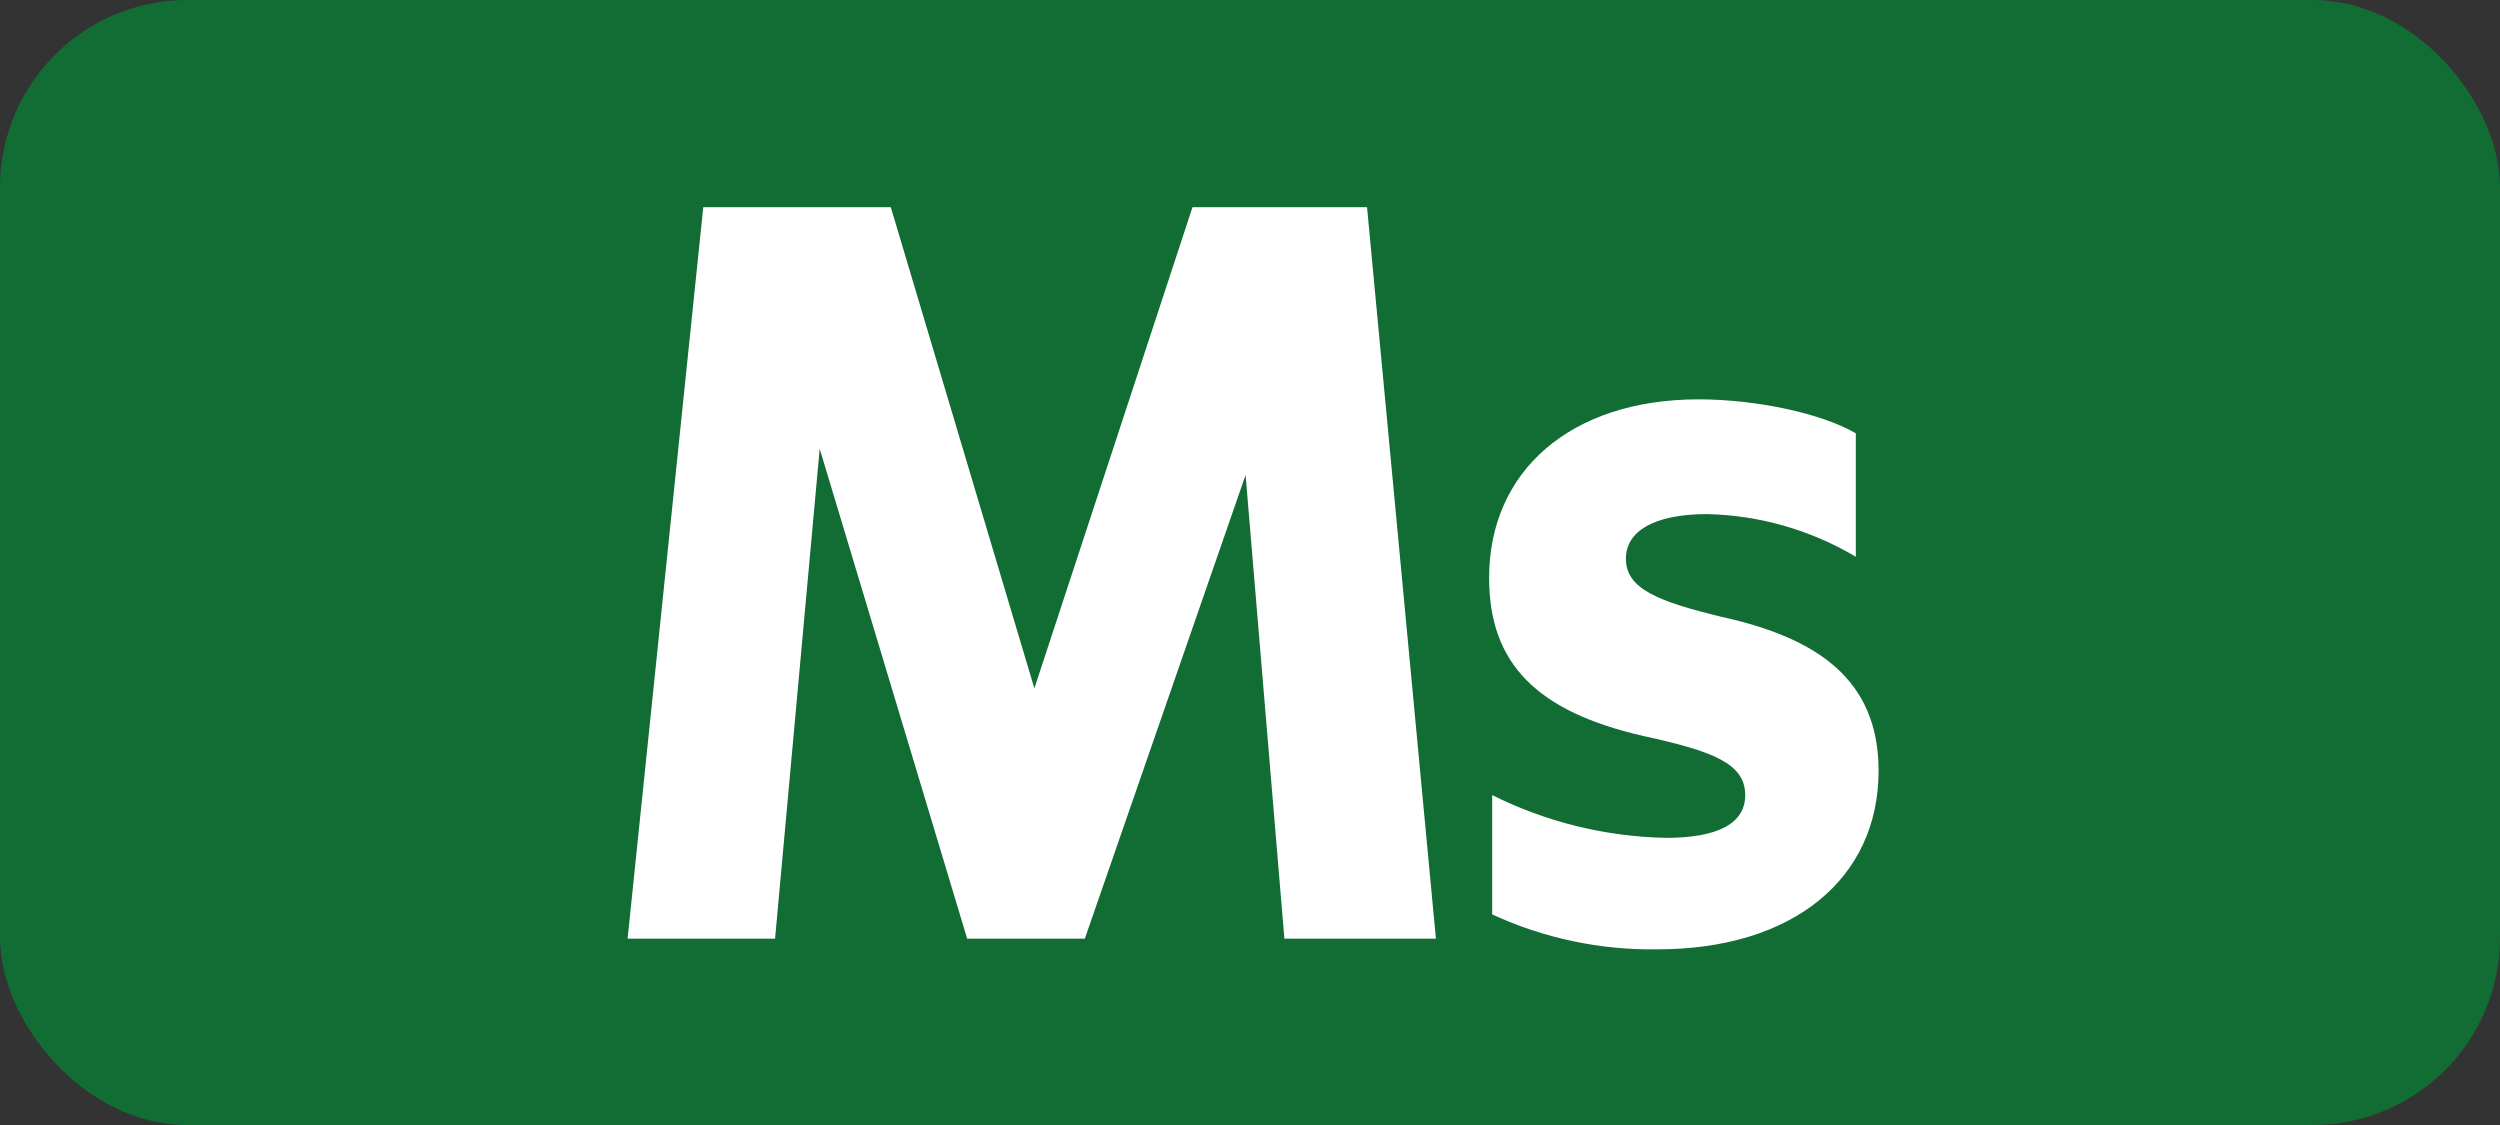
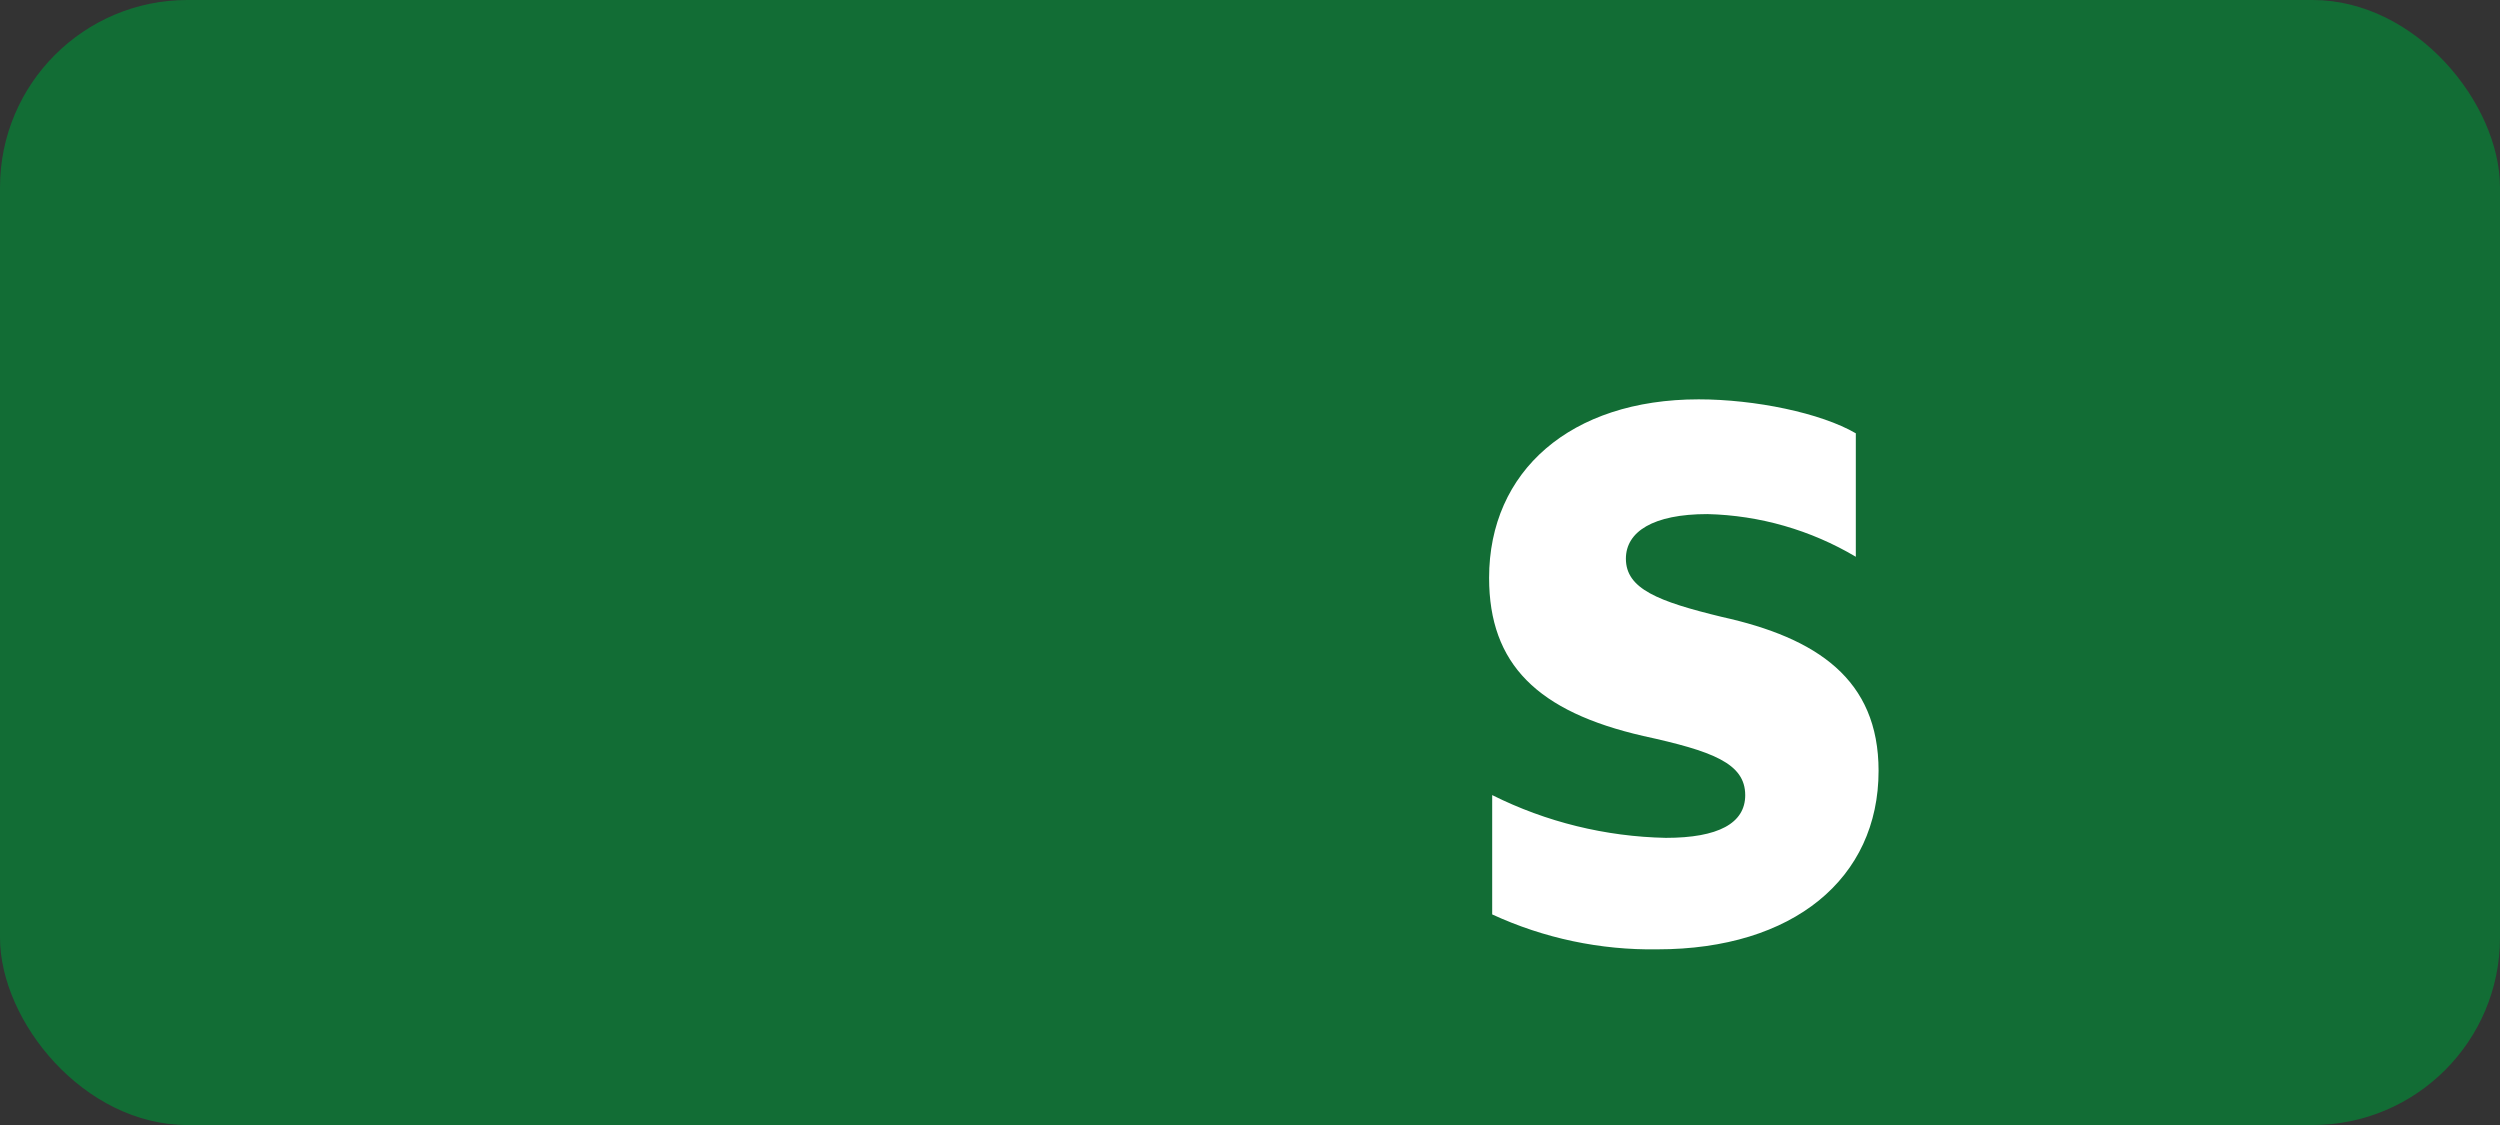
<svg xmlns="http://www.w3.org/2000/svg" id="Calque_1" data-name="Calque 1" viewBox="0 0 283.46 127.56">
  <rect x="0" y="0" width="283.46" height="127.56" fill="#333333" stroke="none" />
  <rect width="283.46" height="127.56" rx="21.26" ry="21.26" style="fill: #126d35;" />
-   <path d="M79.74,23.49h21.26l16.28,54.56,17.93-54.56h19.79l7.81,82.94h-17.18l-4.4-52.58-18.23,52.58h-13.34l-16.72-55.55-5.06,55.55h-16.72l8.58-82.94Z" style="fill: #fff;" />
  <path d="M169.19,103.68v-13.53c6.12,3.06,12.85,4.71,19.69,4.85,5.94,0,9-1.65,9-4.84,0-3.63-3.74-5-11.55-6.71-12-2.75-17.49-8.14-17.49-17.93,0-12.1,9.24-20.24,23.76-20.24,6.38,0,13.86,1.54,17.82,3.85v14c-5.1-3.03-10.9-4.7-16.83-4.84-6.16,0-9.24,2-9.24,5.06,0,3.41,3.63,4.84,10.89,6.6,10.76,2.38,17.76,7.05,17.76,17.45,0,12.21-9.68,20.24-25.08,20.24-6.46.1-12.86-1.25-18.73-3.96Z" style="fill: #fff;" />
</svg>